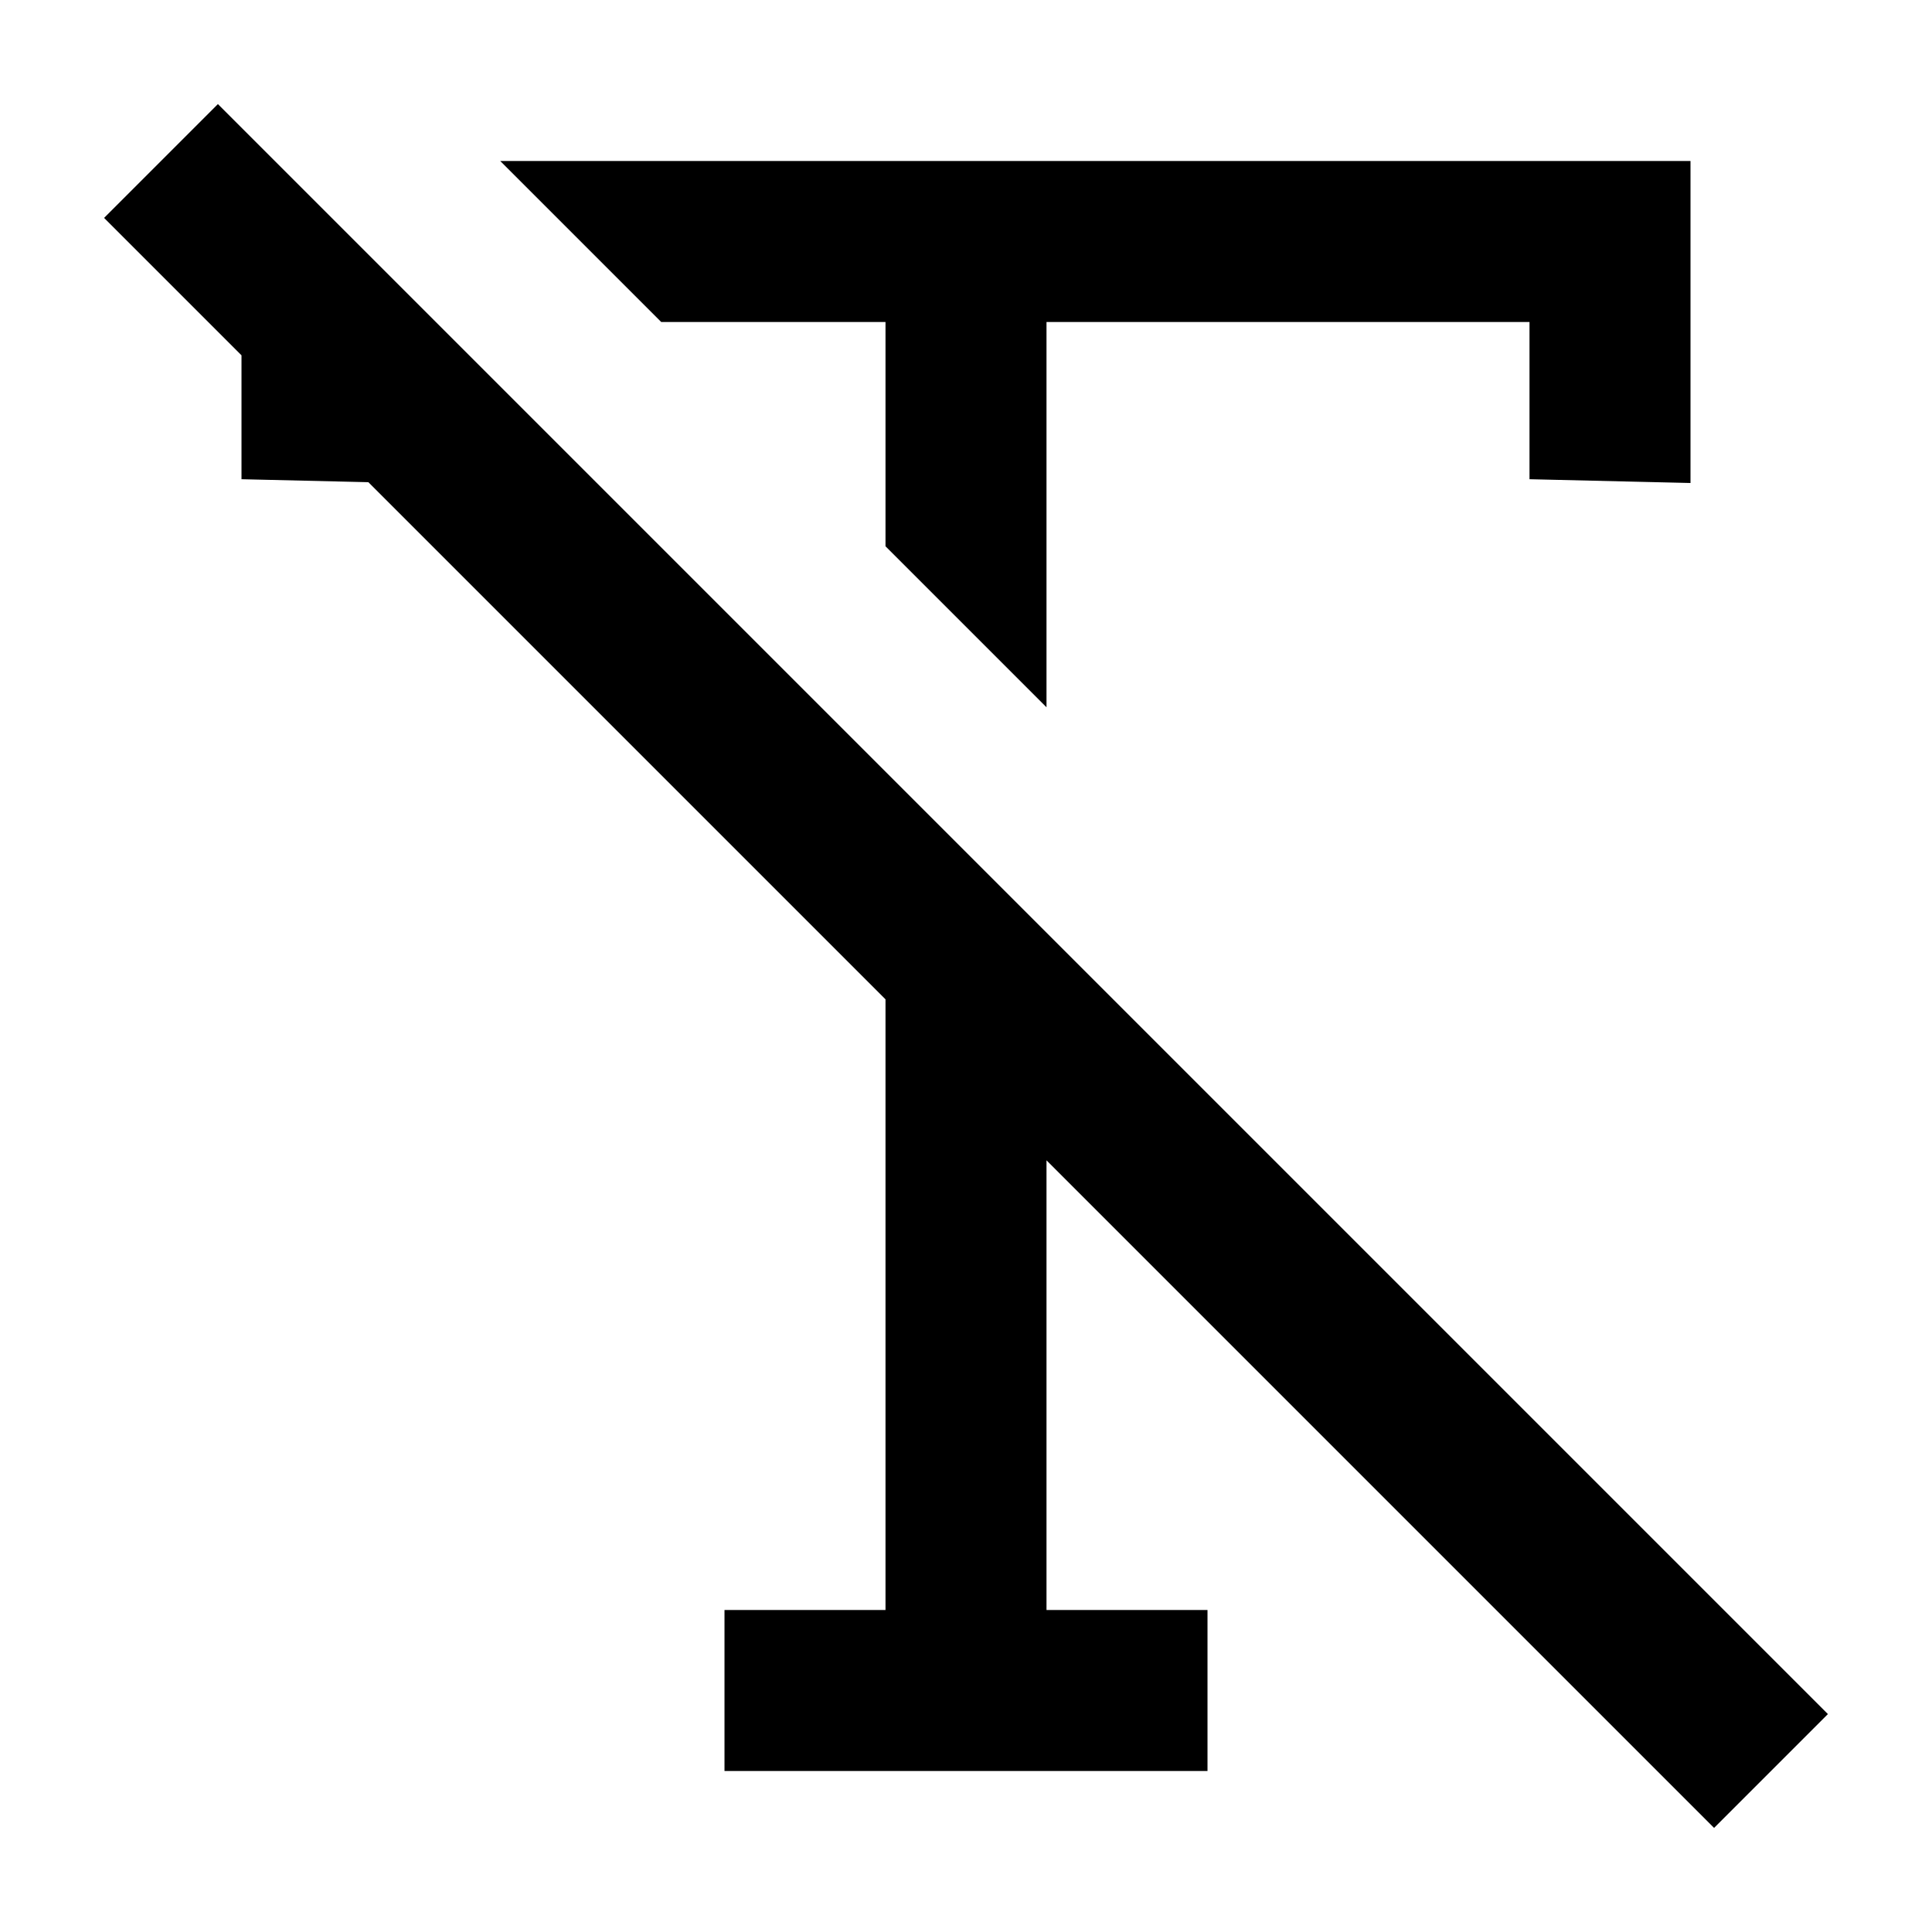
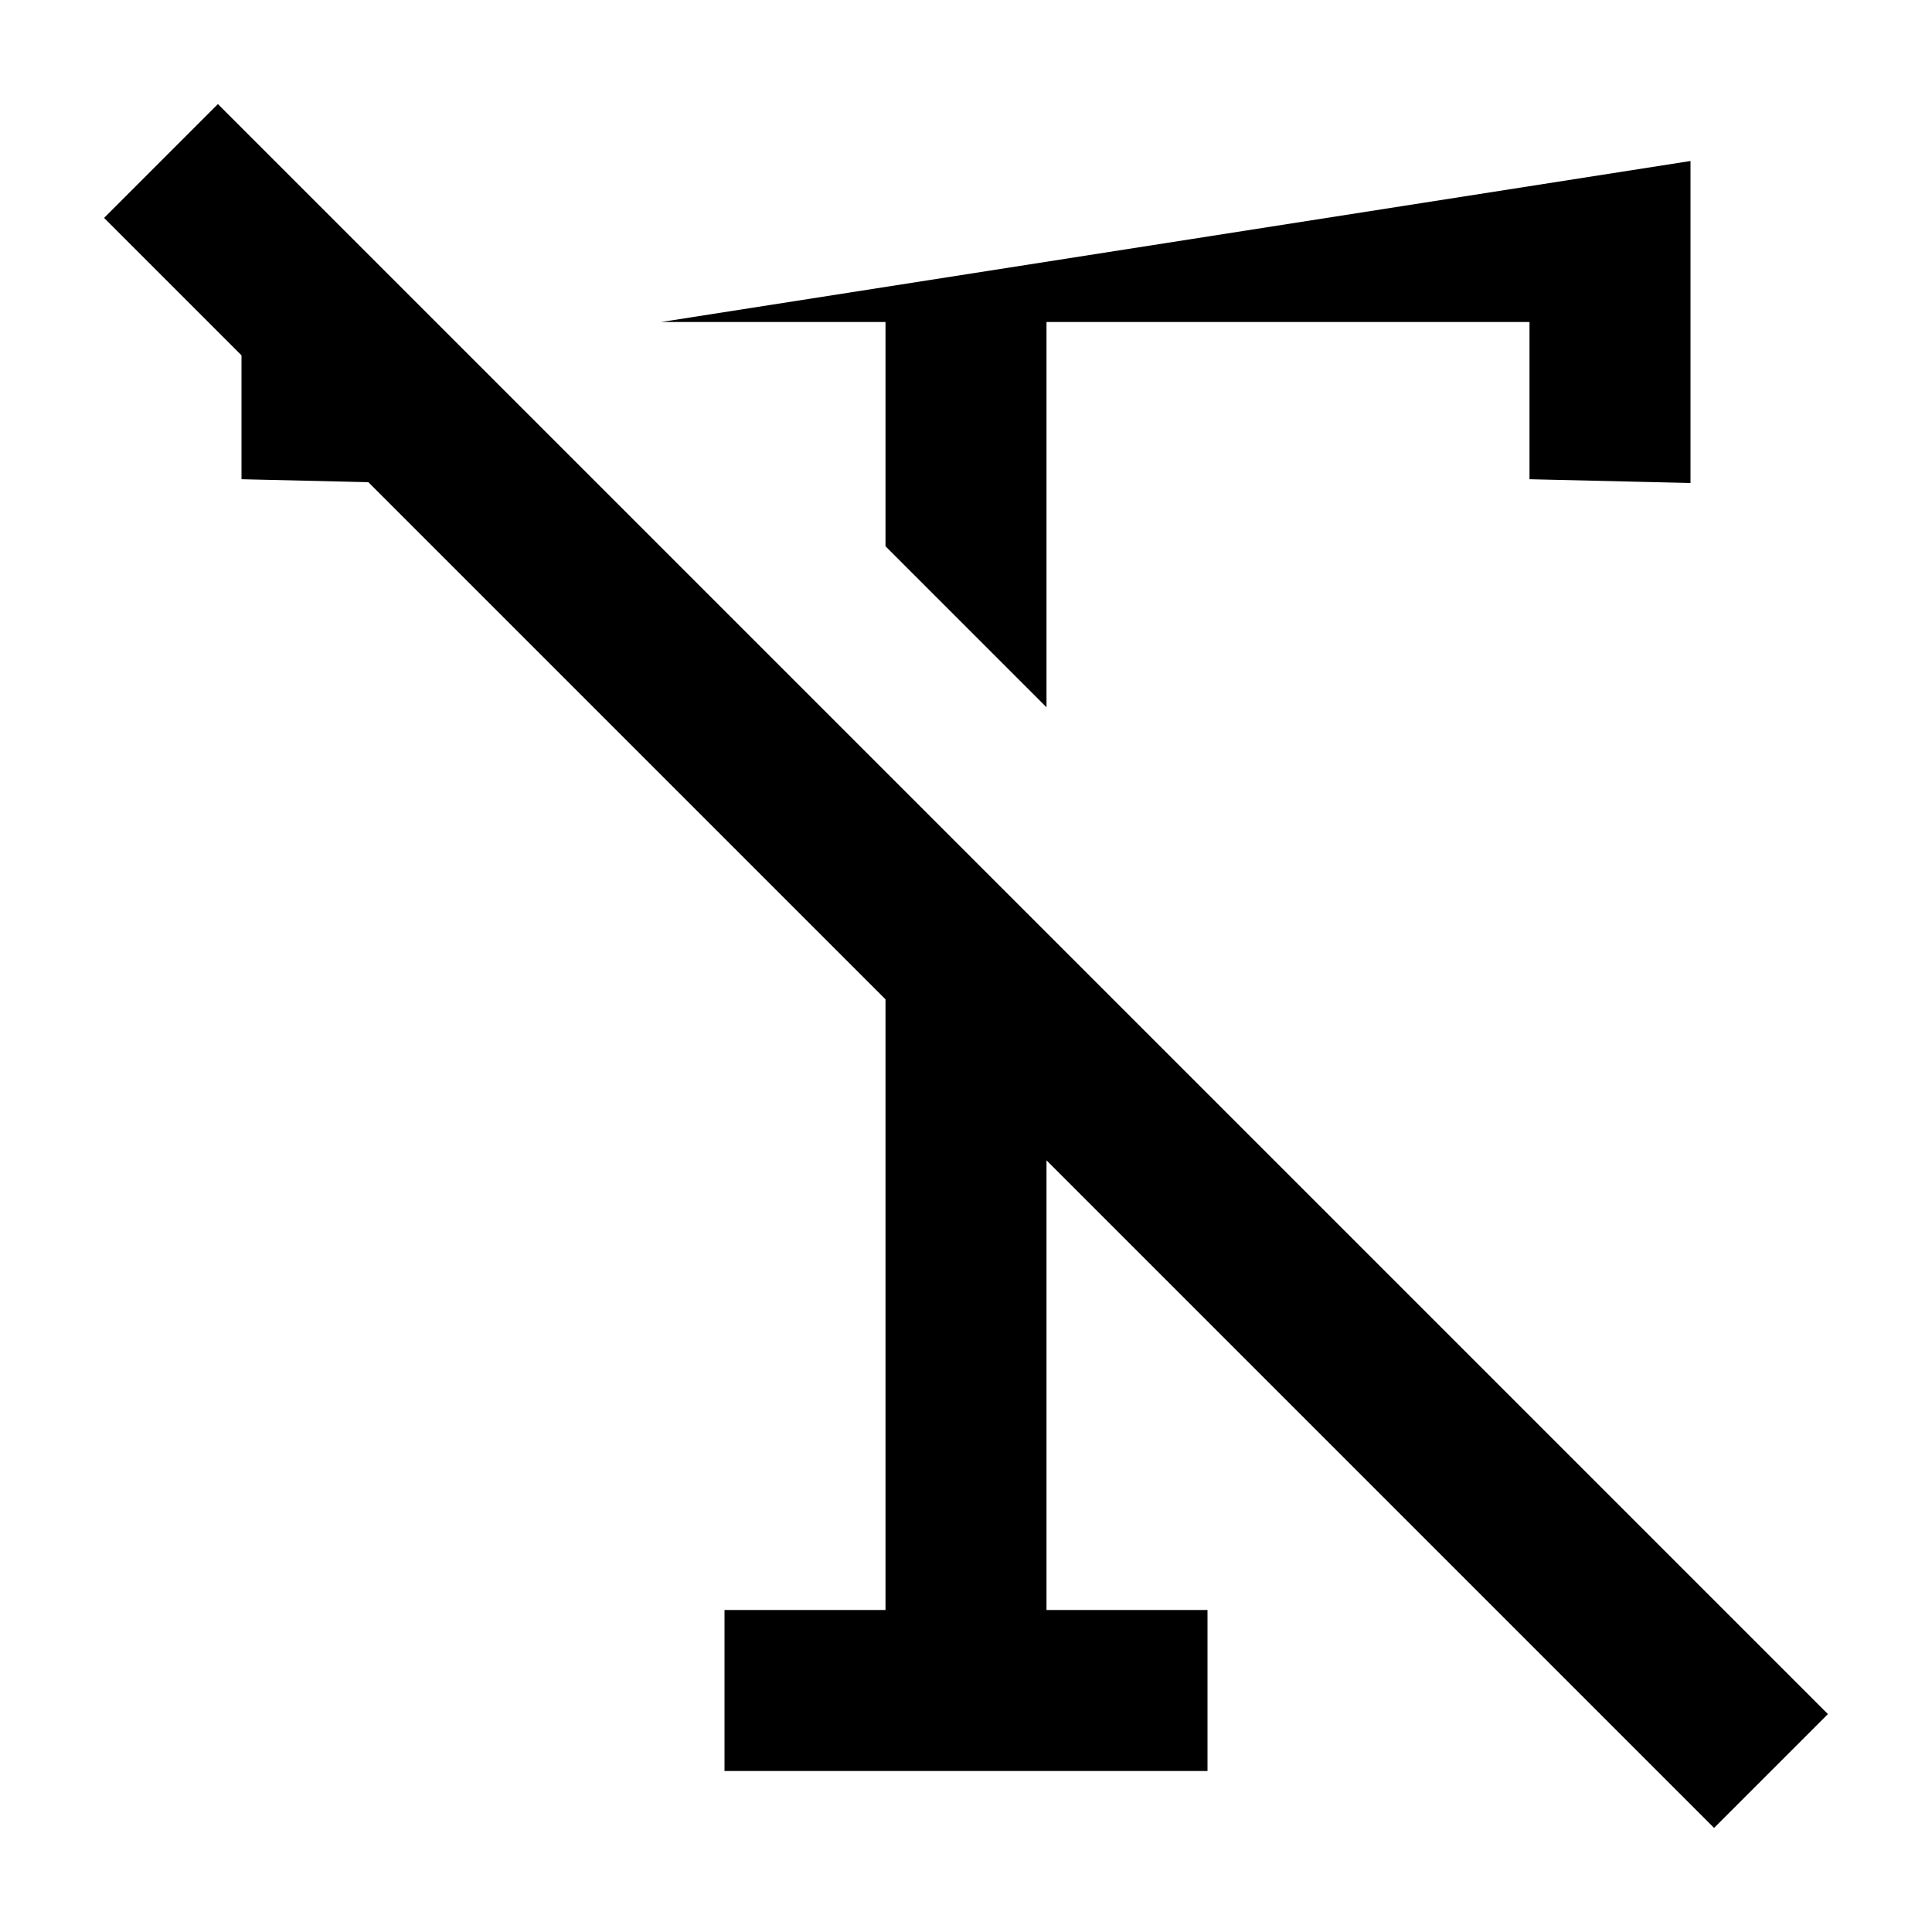
<svg xmlns="http://www.w3.org/2000/svg" fill="#000000" width="800px" height="800px" viewBox="0 0 24 24">
-   <path d="M13,14.414 L13,20 L15,20 L15,22 L9,22 L9,20 L11,20 L11,12.414 L4.576,5.99 L3,5.953 L3,4.414 L1.293,2.707 L2.707,1.293 L22.707,21.293 L21.293,22.707 L13,14.414 Z M13,8.786 L11,6.786 L11,4 L8.214,4 L6.214,2 L21,2 L21,6 L19,5.953 L19,4 L13,4 L13,8.786 Z" />
+   <path d="M13,14.414 L13,20 L15,20 L15,22 L9,22 L9,20 L11,20 L11,12.414 L4.576,5.99 L3,5.953 L3,4.414 L1.293,2.707 L2.707,1.293 L22.707,21.293 L21.293,22.707 L13,14.414 Z M13,8.786 L11,6.786 L11,4 L8.214,4 L21,2 L21,6 L19,5.953 L19,4 L13,4 L13,8.786 Z" />
</svg>